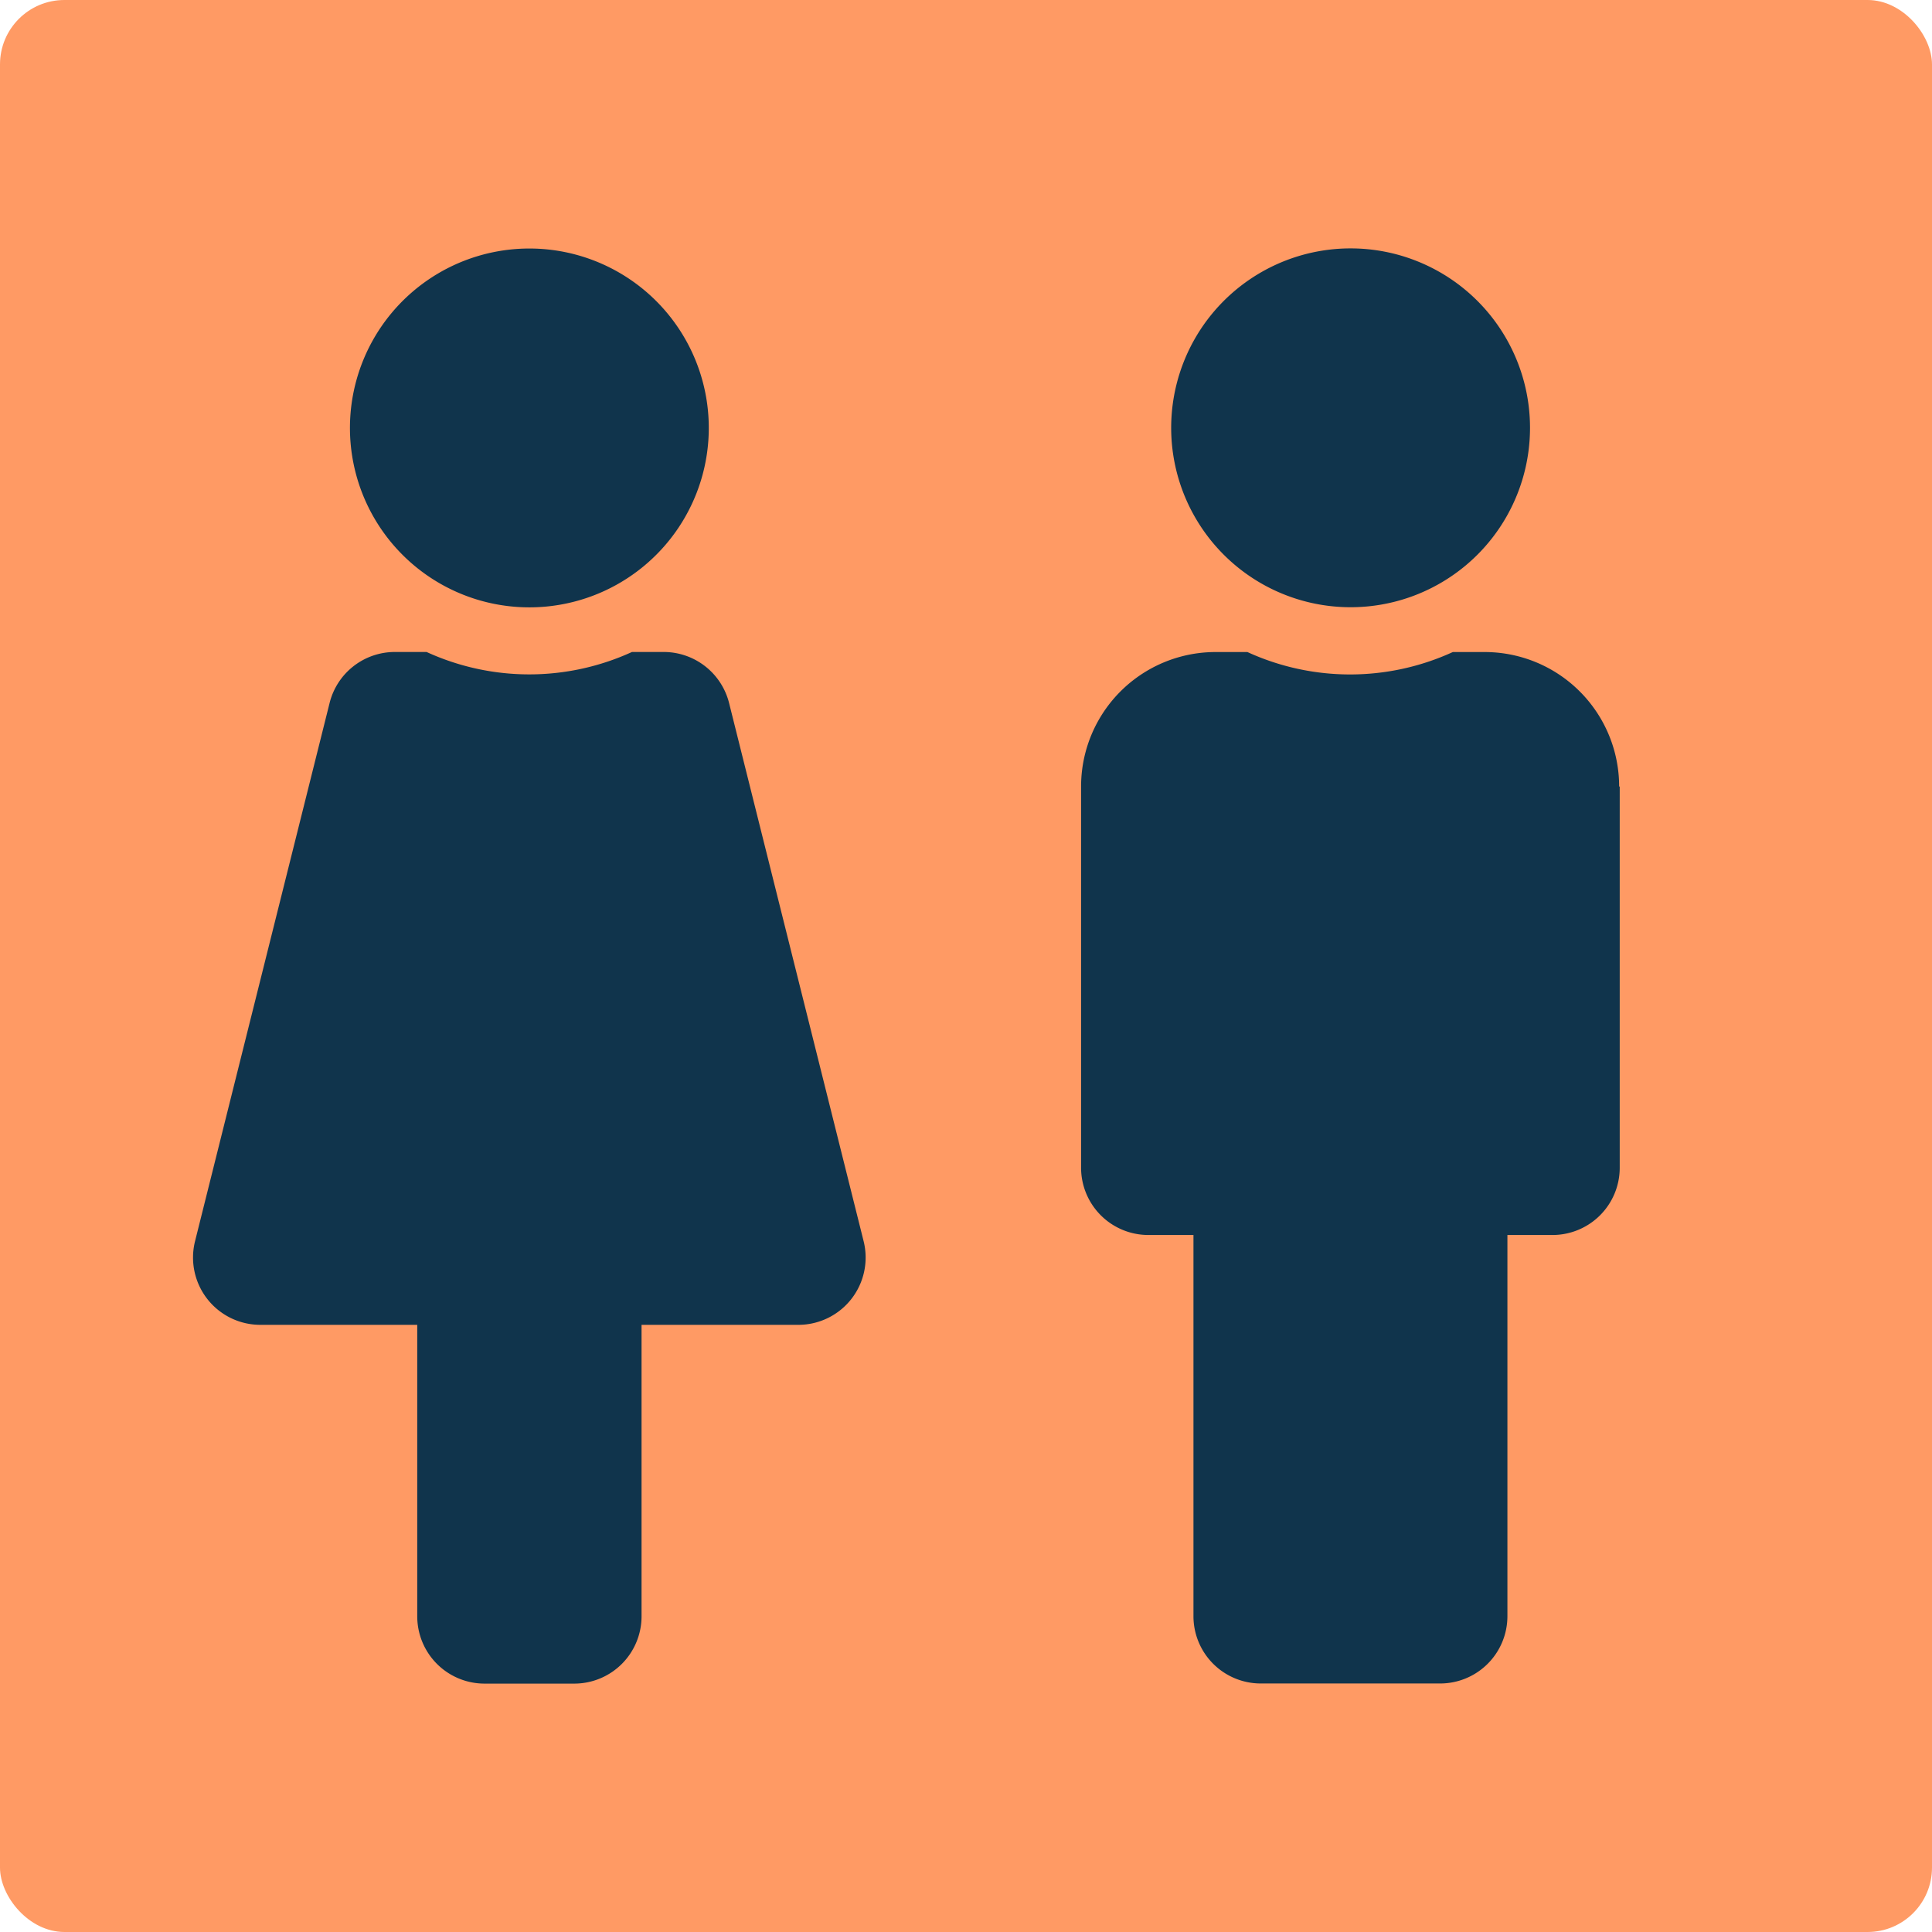
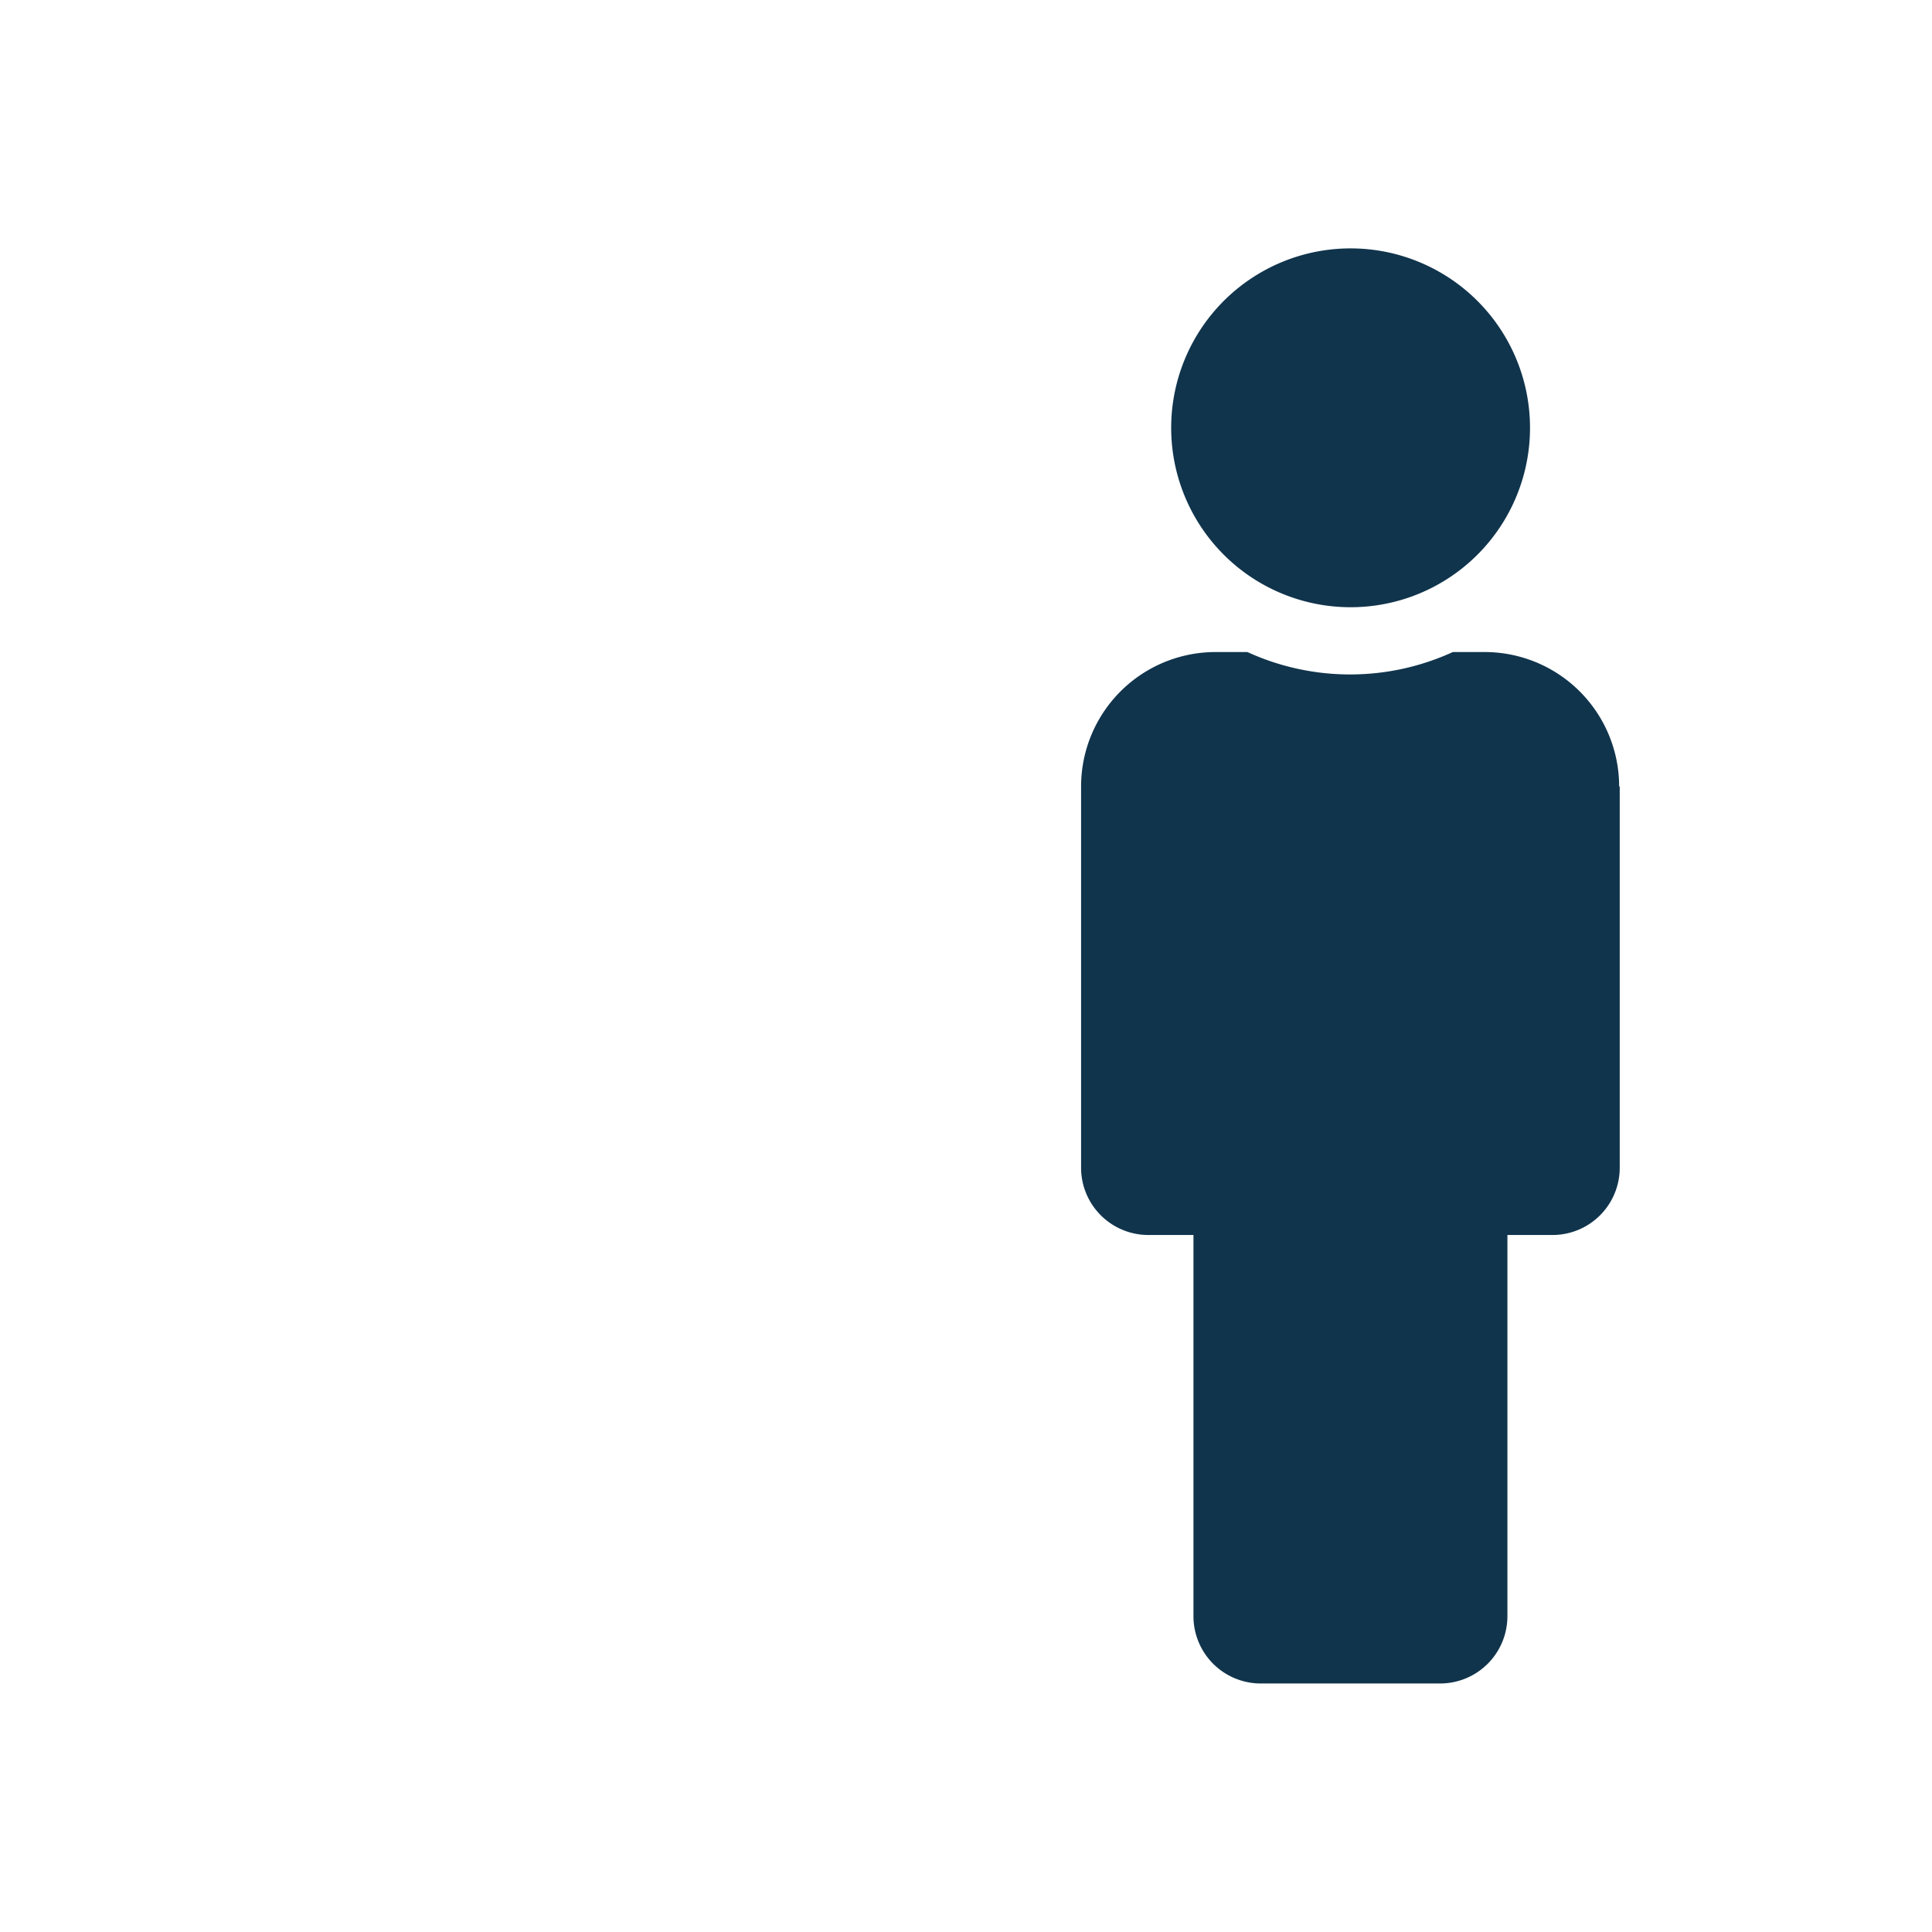
<svg xmlns="http://www.w3.org/2000/svg" width="30" height="30" viewBox="0 0 30 30">
  <g id="Group_536" data-name="Group 536" transform="translate(-513 -1809)">
-     <rect id="Rectangle_447" data-name="Rectangle 447" width="30" height="30" rx="1" transform="translate(513 1809)" fill="#ff9a64" />
    <g id="Group_530" data-name="Group 530" transform="translate(0.075)">
      <path id="Path_1756" data-name="Path 1756" d="M657.493,514.287v5.92a1.044,1.044,0,0,1-1.044,1.044h-.7v5.92a1.045,1.045,0,0,1-1.045,1.044h-2.785a1.045,1.045,0,0,1-1.045-1.044v-5.92h-.7a1.045,1.045,0,0,1-1.045-1.044v-5.92a2.088,2.088,0,0,1,2.089-2.088h.494a3.829,3.829,0,0,0,3.189,0h.494a2.088,2.088,0,0,1,2.089,2.088Zm-1.393-5.57a2.786,2.786,0,1,1-2.785-2.786,2.786,2.786,0,0,1,2.785,2.786Z" transform="translate(-119.417 1306.926)" fill="#10344c" />
-       <path id="Path_1757" data-name="Path 1757" d="M643.045,522.646h-2.437v4.527a1.045,1.045,0,0,1-1.045,1.044h-1.393a1.045,1.045,0,0,1-1.045-1.044v-4.527h-2.437a1.045,1.045,0,0,1-1.013-1.3l2.089-8.356a1.044,1.044,0,0,1,1.012-.792h.494a3.829,3.829,0,0,0,3.189,0h.494a1.047,1.047,0,0,1,1.014.792l2.089,8.356a1.045,1.045,0,0,1-1.014,1.3Zm-1.393-13.927a2.786,2.786,0,1,1-2.785-2.786,2.786,2.786,0,0,1,2.785,2.786Z" transform="translate(-117.721 1306.926)" fill="#10344c" />
    </g>
  </g>
</svg>